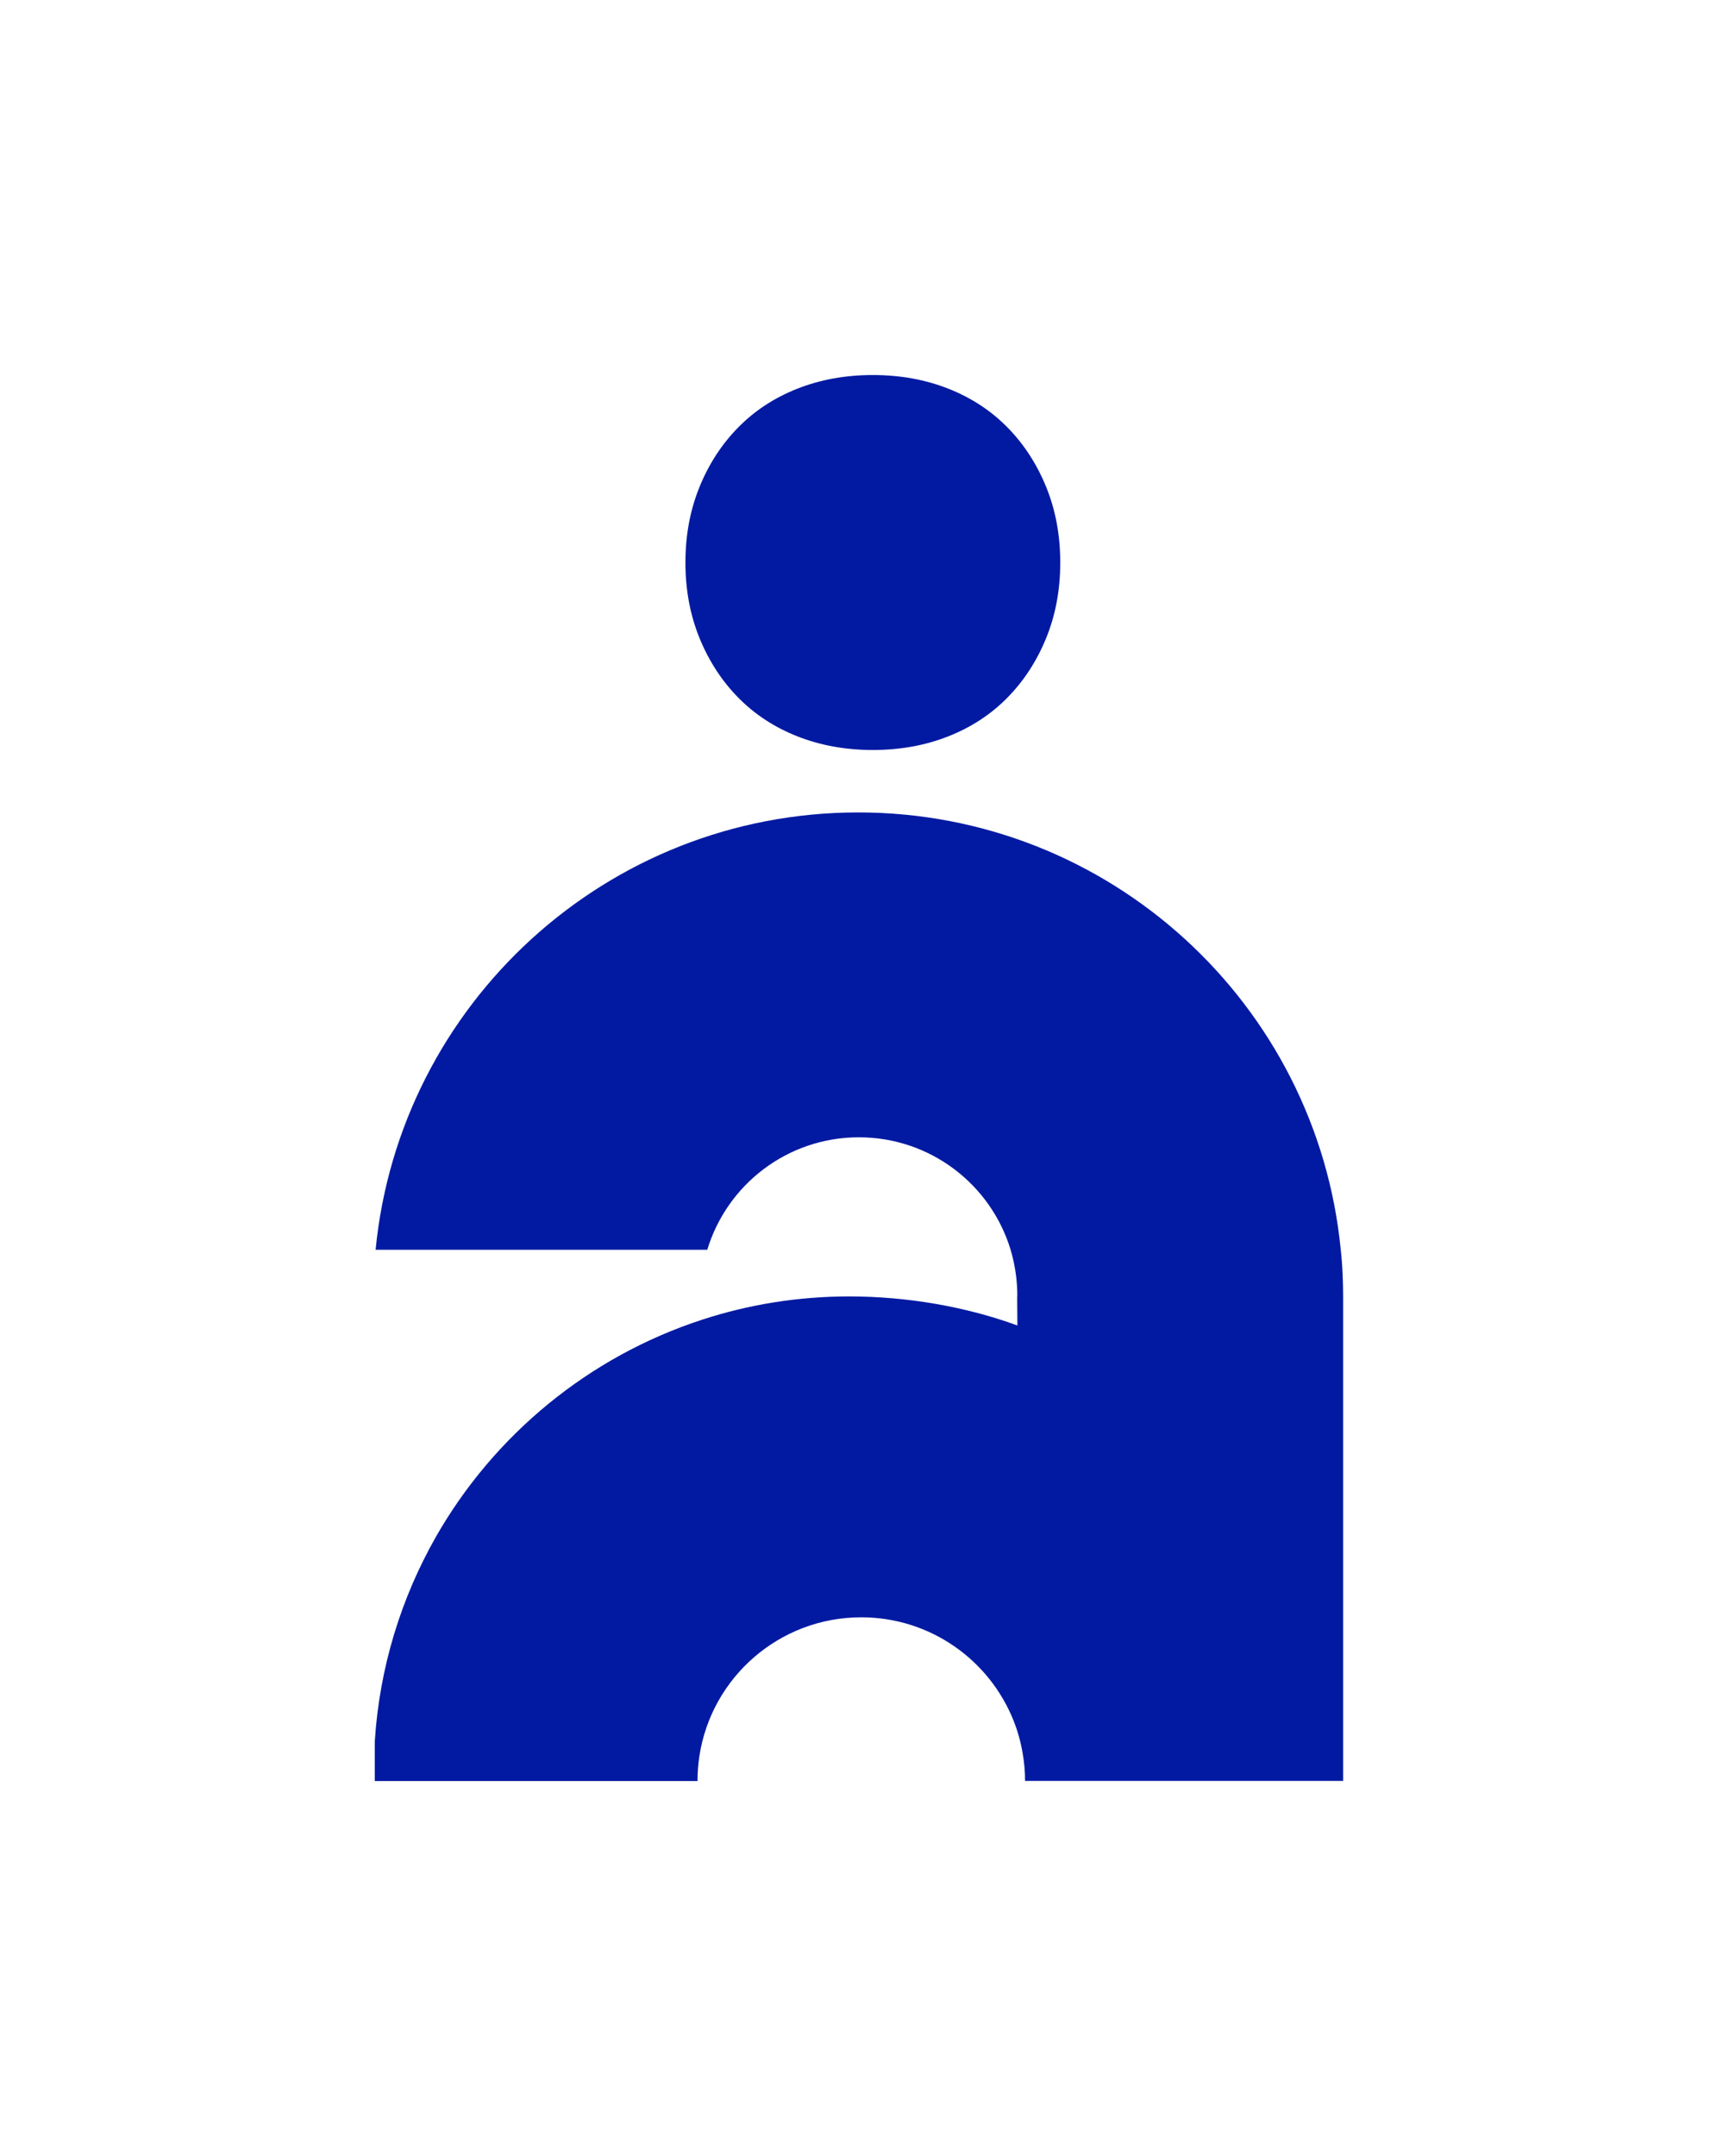
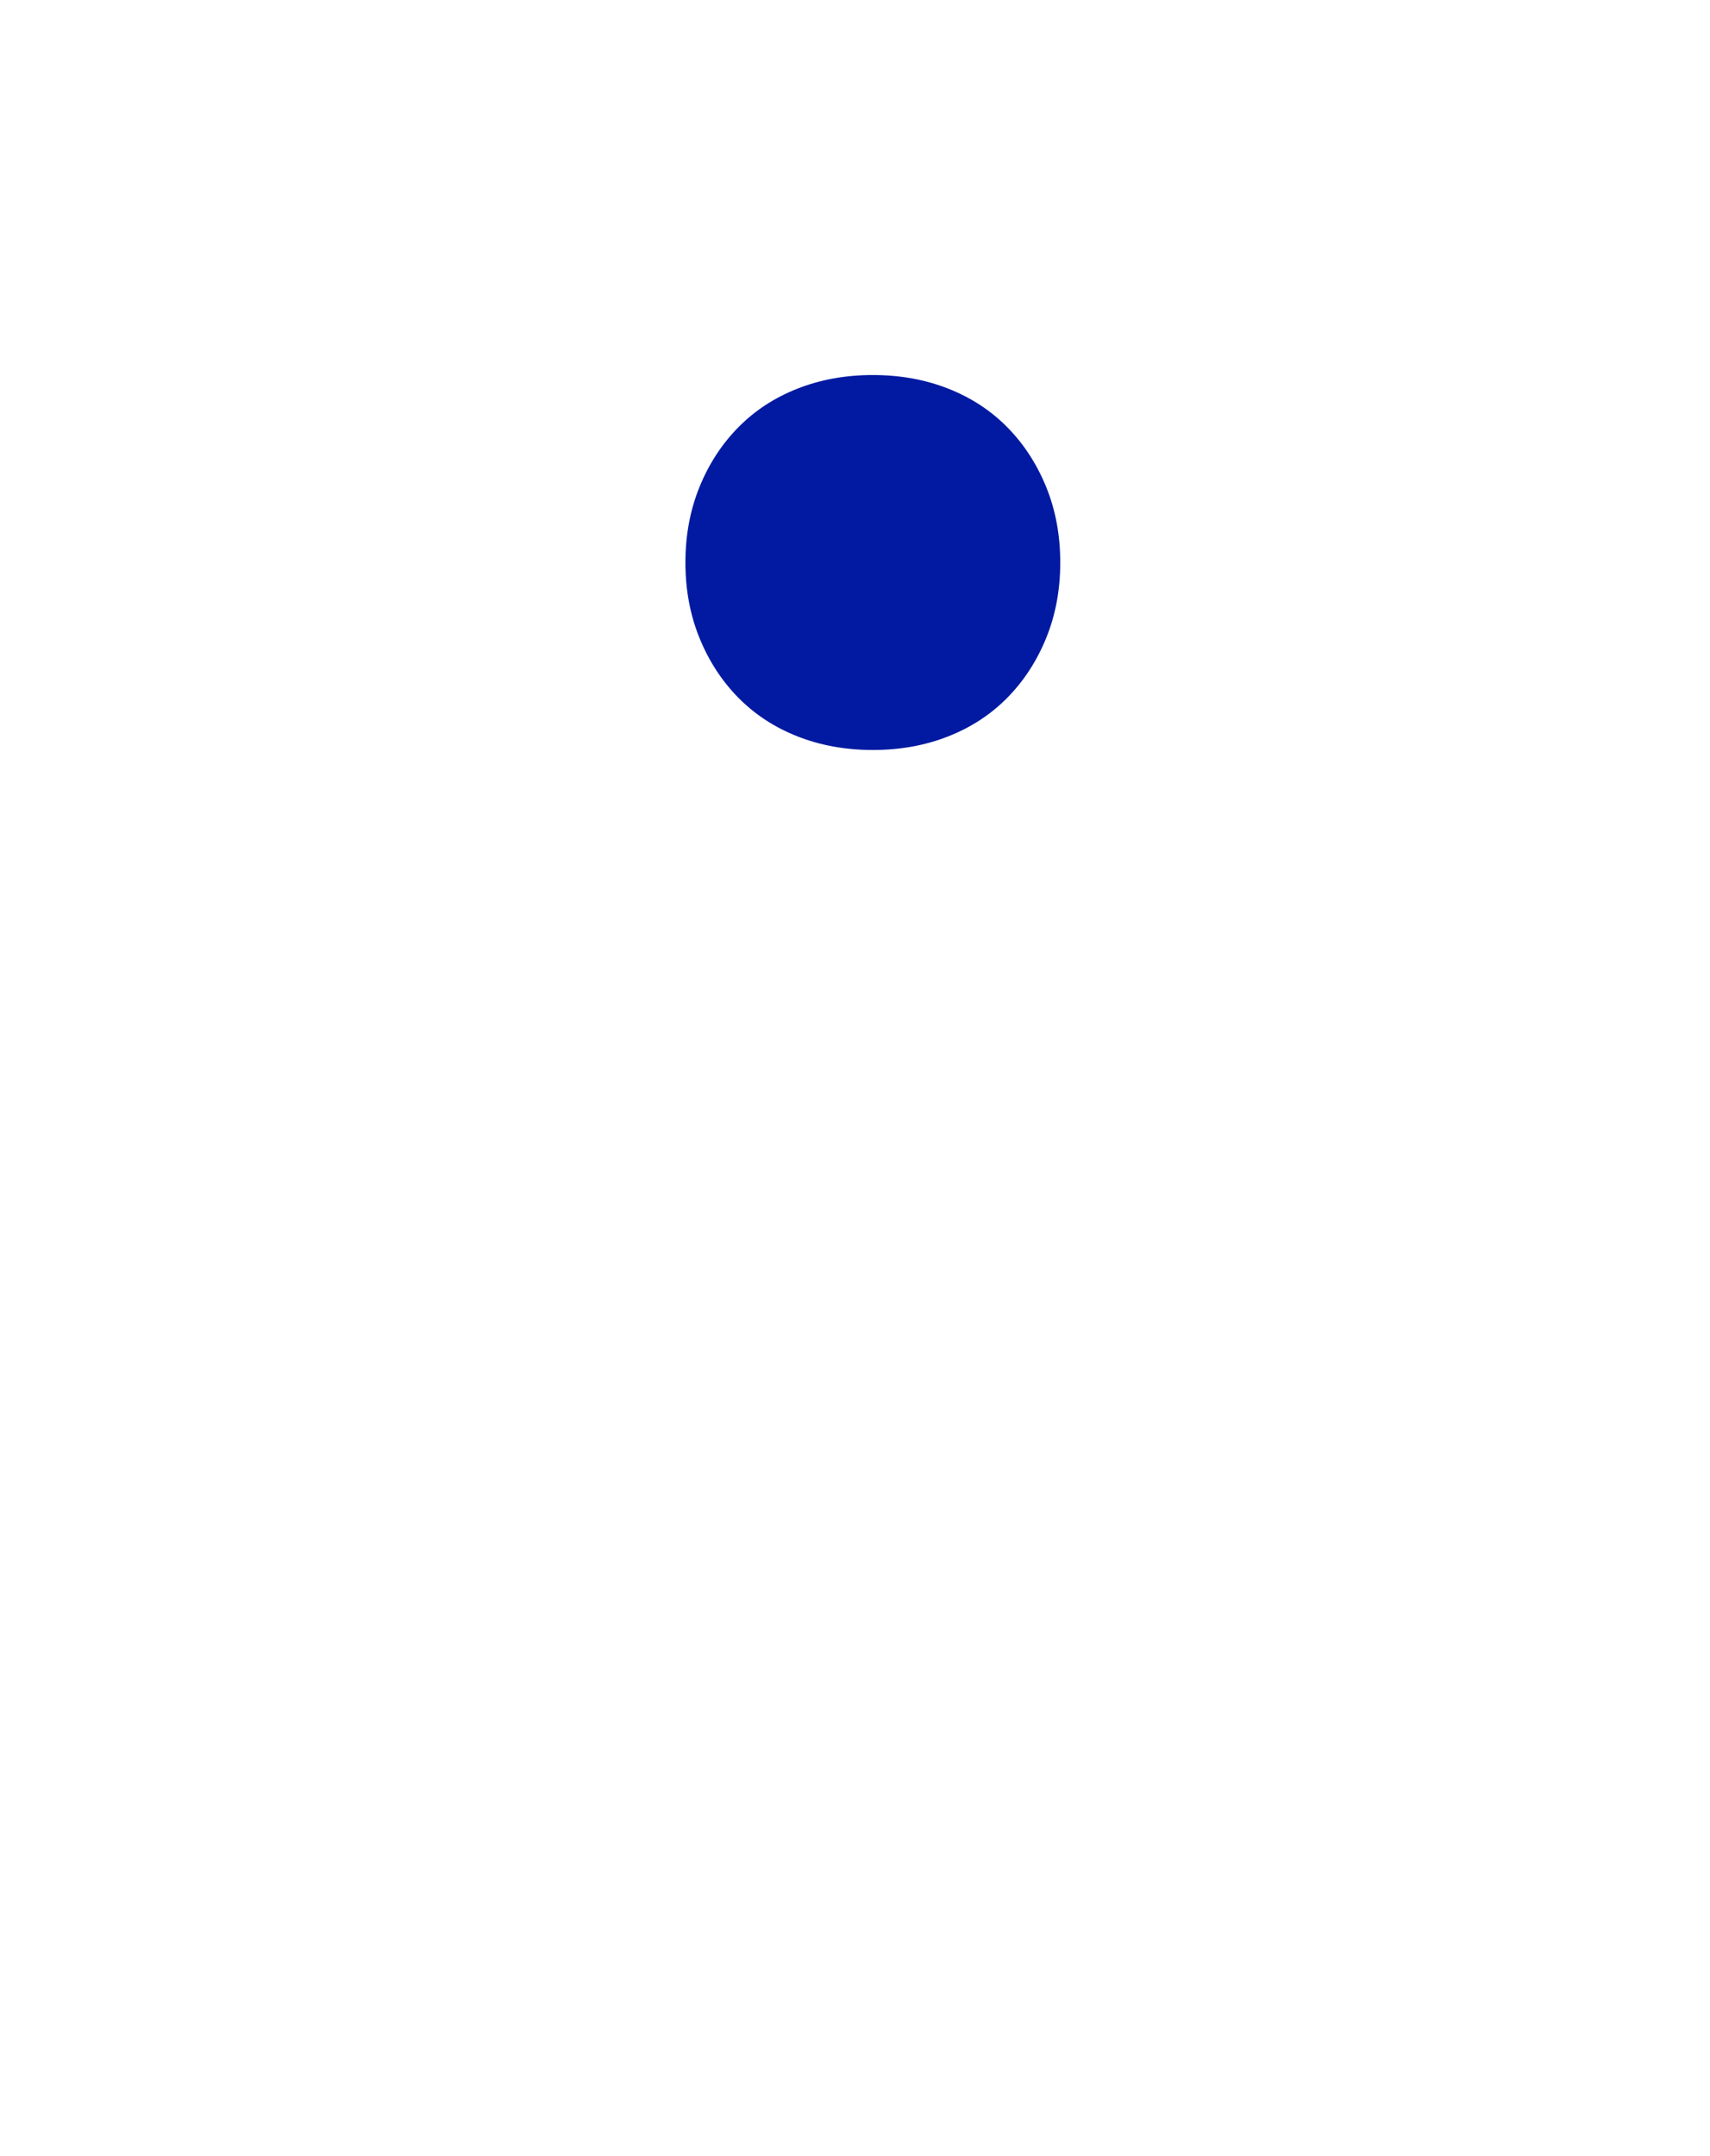
<svg xmlns="http://www.w3.org/2000/svg" id="Calque_1" data-name="Calque 1" viewBox="0 0 244.89 308.67">
  <defs>
    <style>
      .cls-1 {
        fill: #021aa2;
      }
    </style>
  </defs>
-   <path class="cls-1" d="M145.69,185.6v-.09c0-1.02-.07-2.04-.2-3.02-.16-1.22-.42-2.42-.76-3.57-2.82-9.32-11.48-16.1-21.73-16.1s-18.89,6.79-21.71,16.1h-47.5c3.42-35.15,33.07-62.61,69.11-62.61s65.69,27.46,69.11,62.61c.13,1.18.22,2.37.27,3.57.04,1.02.07,2.07.07,3.11v69.36h-45.55c0-1.31-.11-2.6-.33-3.86-.27-1.66-.71-3.24-1.31-4.75-3.44-8.66-11.9-14.81-21.82-14.81-11.74,0-21.47,8.62-23.18,19.87-.18,1.16-.27,2.35-.27,3.57h-46.22v-5.64c.67-10.63,3.79-20.6,8.77-29.35,8.33-14.57,21.89-25.78,38.12-31.06,6.64-2.17,13.72-3.33,21.07-3.33,8.26,0,16.74,1.47,24.07,4.16l-.03-4.16Z" />
  <path class="cls-1" d="M98.16,80.53c0-3.9.67-7.5,2.01-10.8,1.34-3.3,3.19-6.14,5.55-8.54,2.36-2.4,5.18-4.25,8.48-5.55s6.89-1.95,10.8-1.95,7.5.65,10.8,1.95c3.3,1.3,6.12,3.15,8.48,5.55,2.36,2.4,4.21,5.25,5.55,8.54,1.34,3.3,2.01,6.89,2.01,10.8s-.67,7.5-2.01,10.8c-1.34,3.29-3.19,6.14-5.55,8.54s-5.18,4.25-8.48,5.55c-3.29,1.3-6.89,1.95-10.8,1.95s-7.5-.65-10.8-1.95c-3.3-1.3-6.12-3.15-8.48-5.55s-4.21-5.25-5.55-8.54c-1.34-3.3-2.01-6.89-2.01-10.8Z" />
</svg>